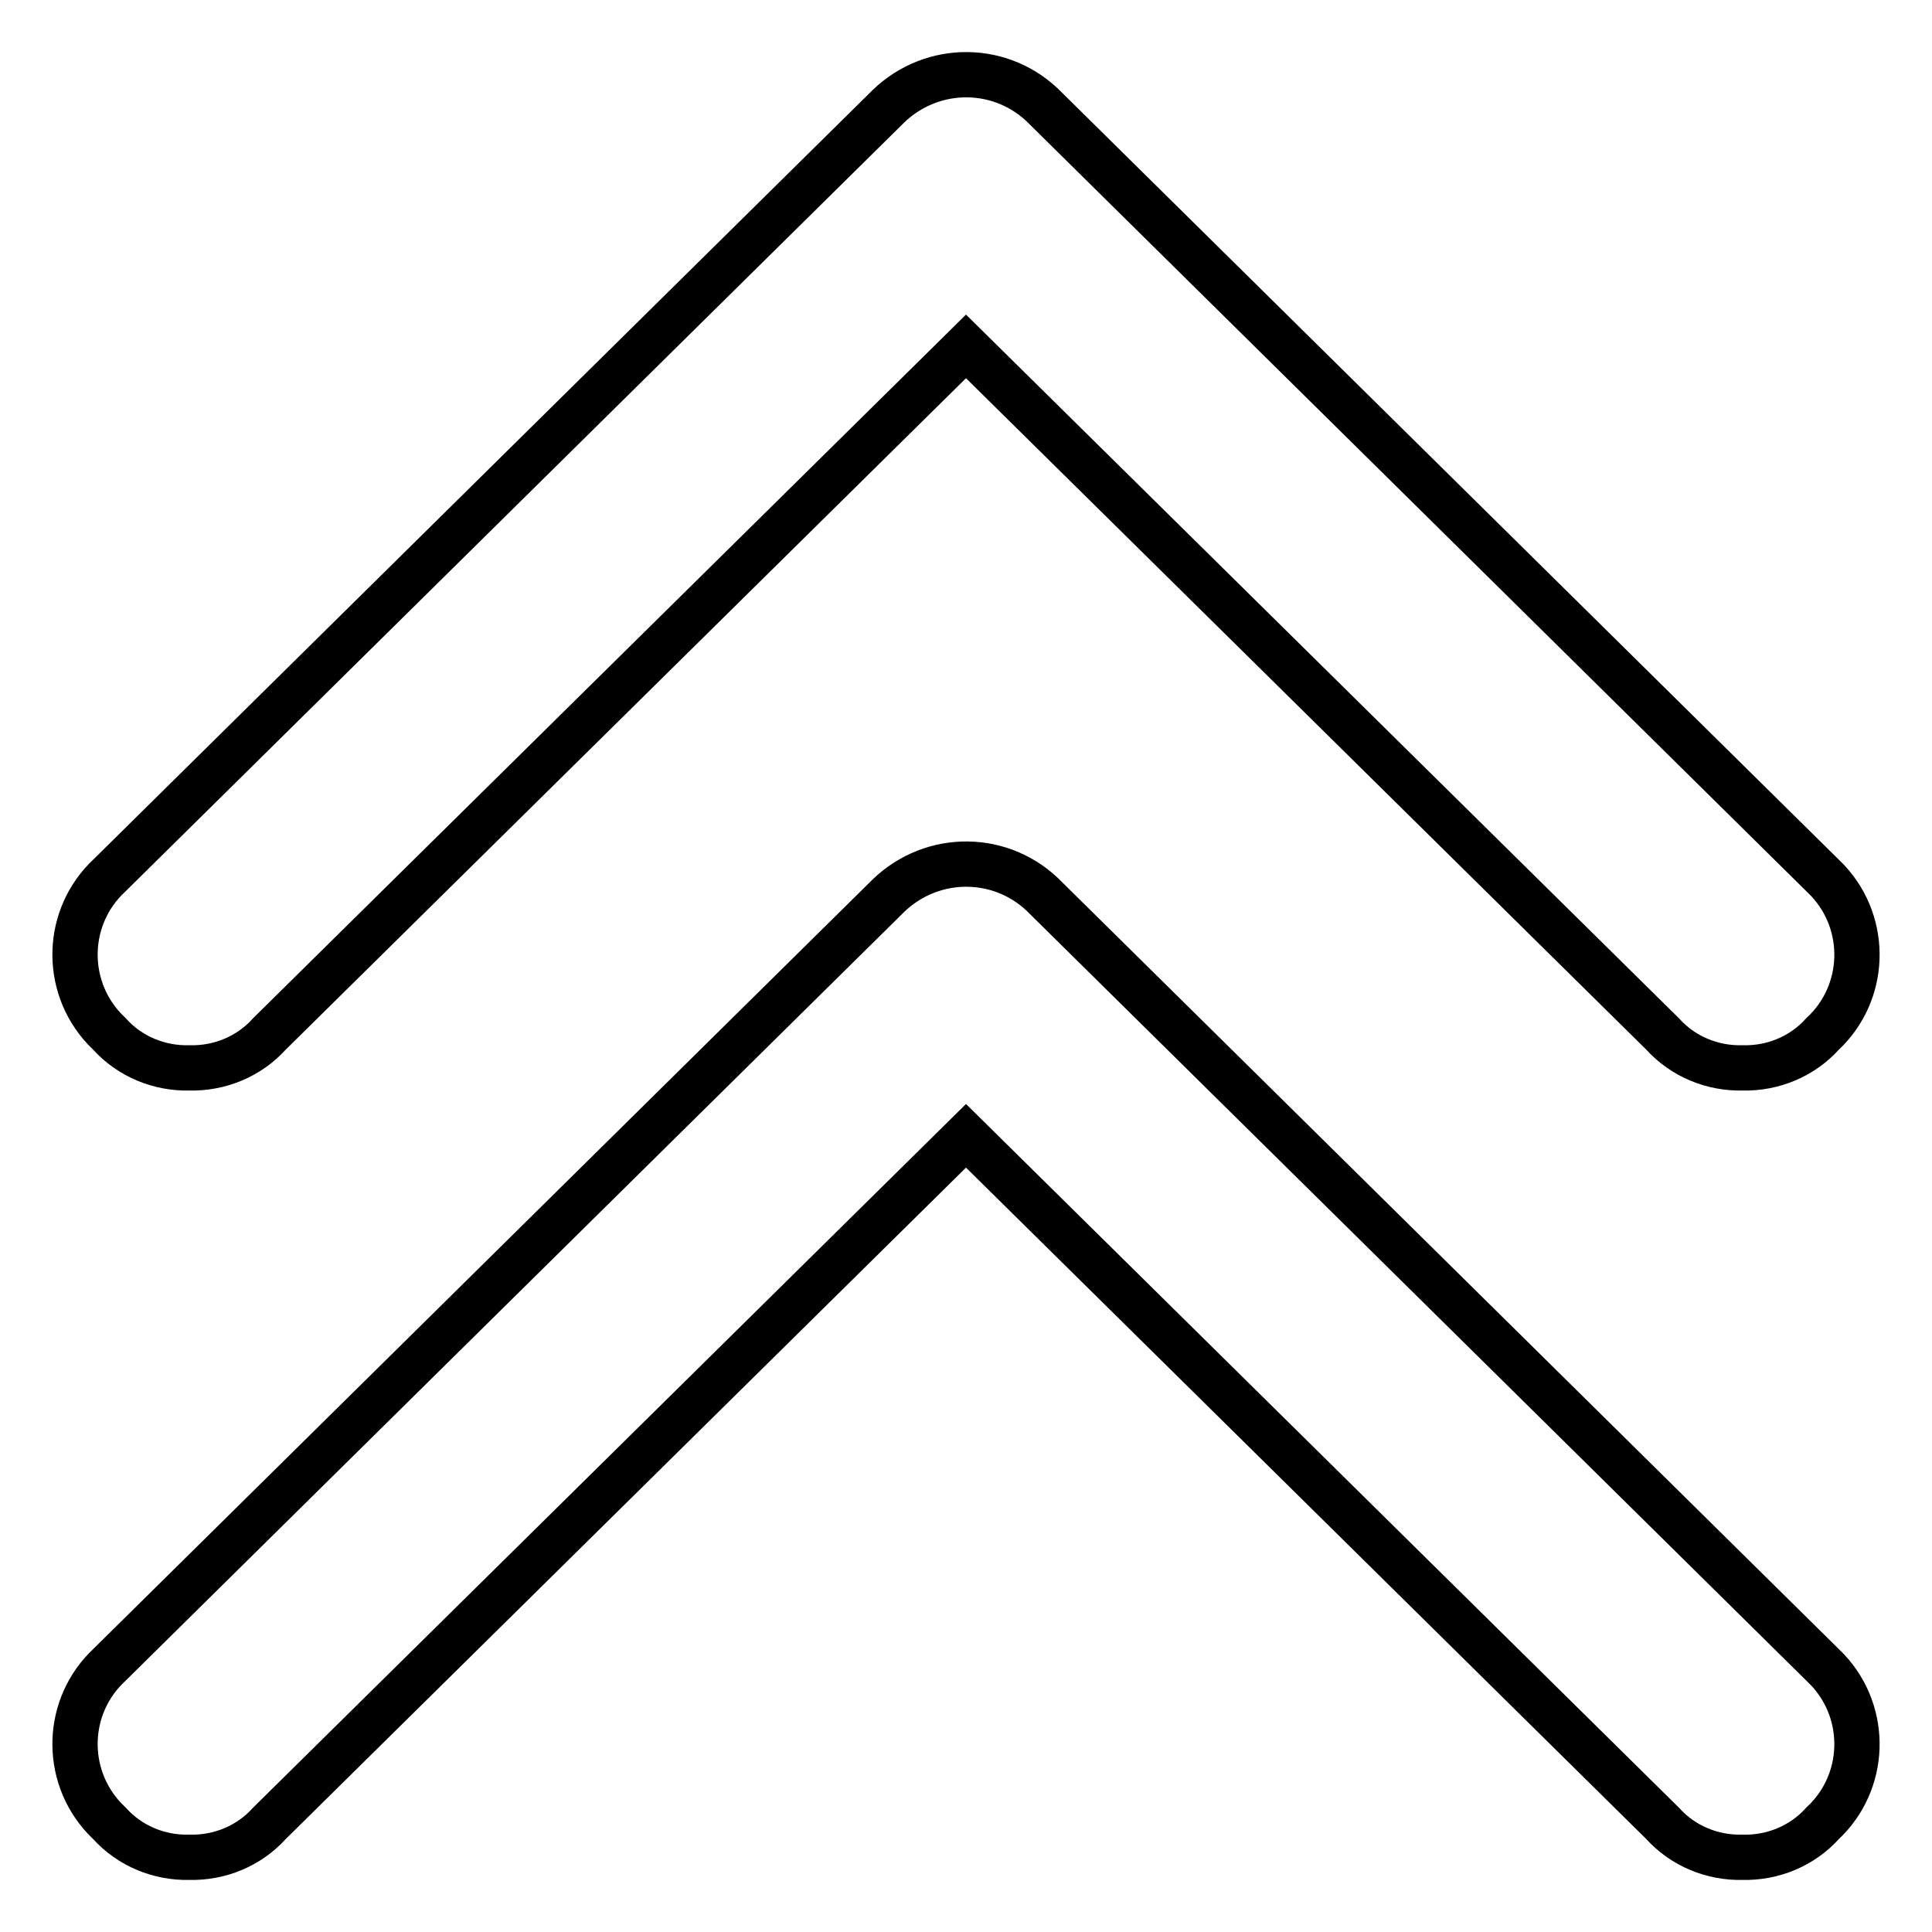
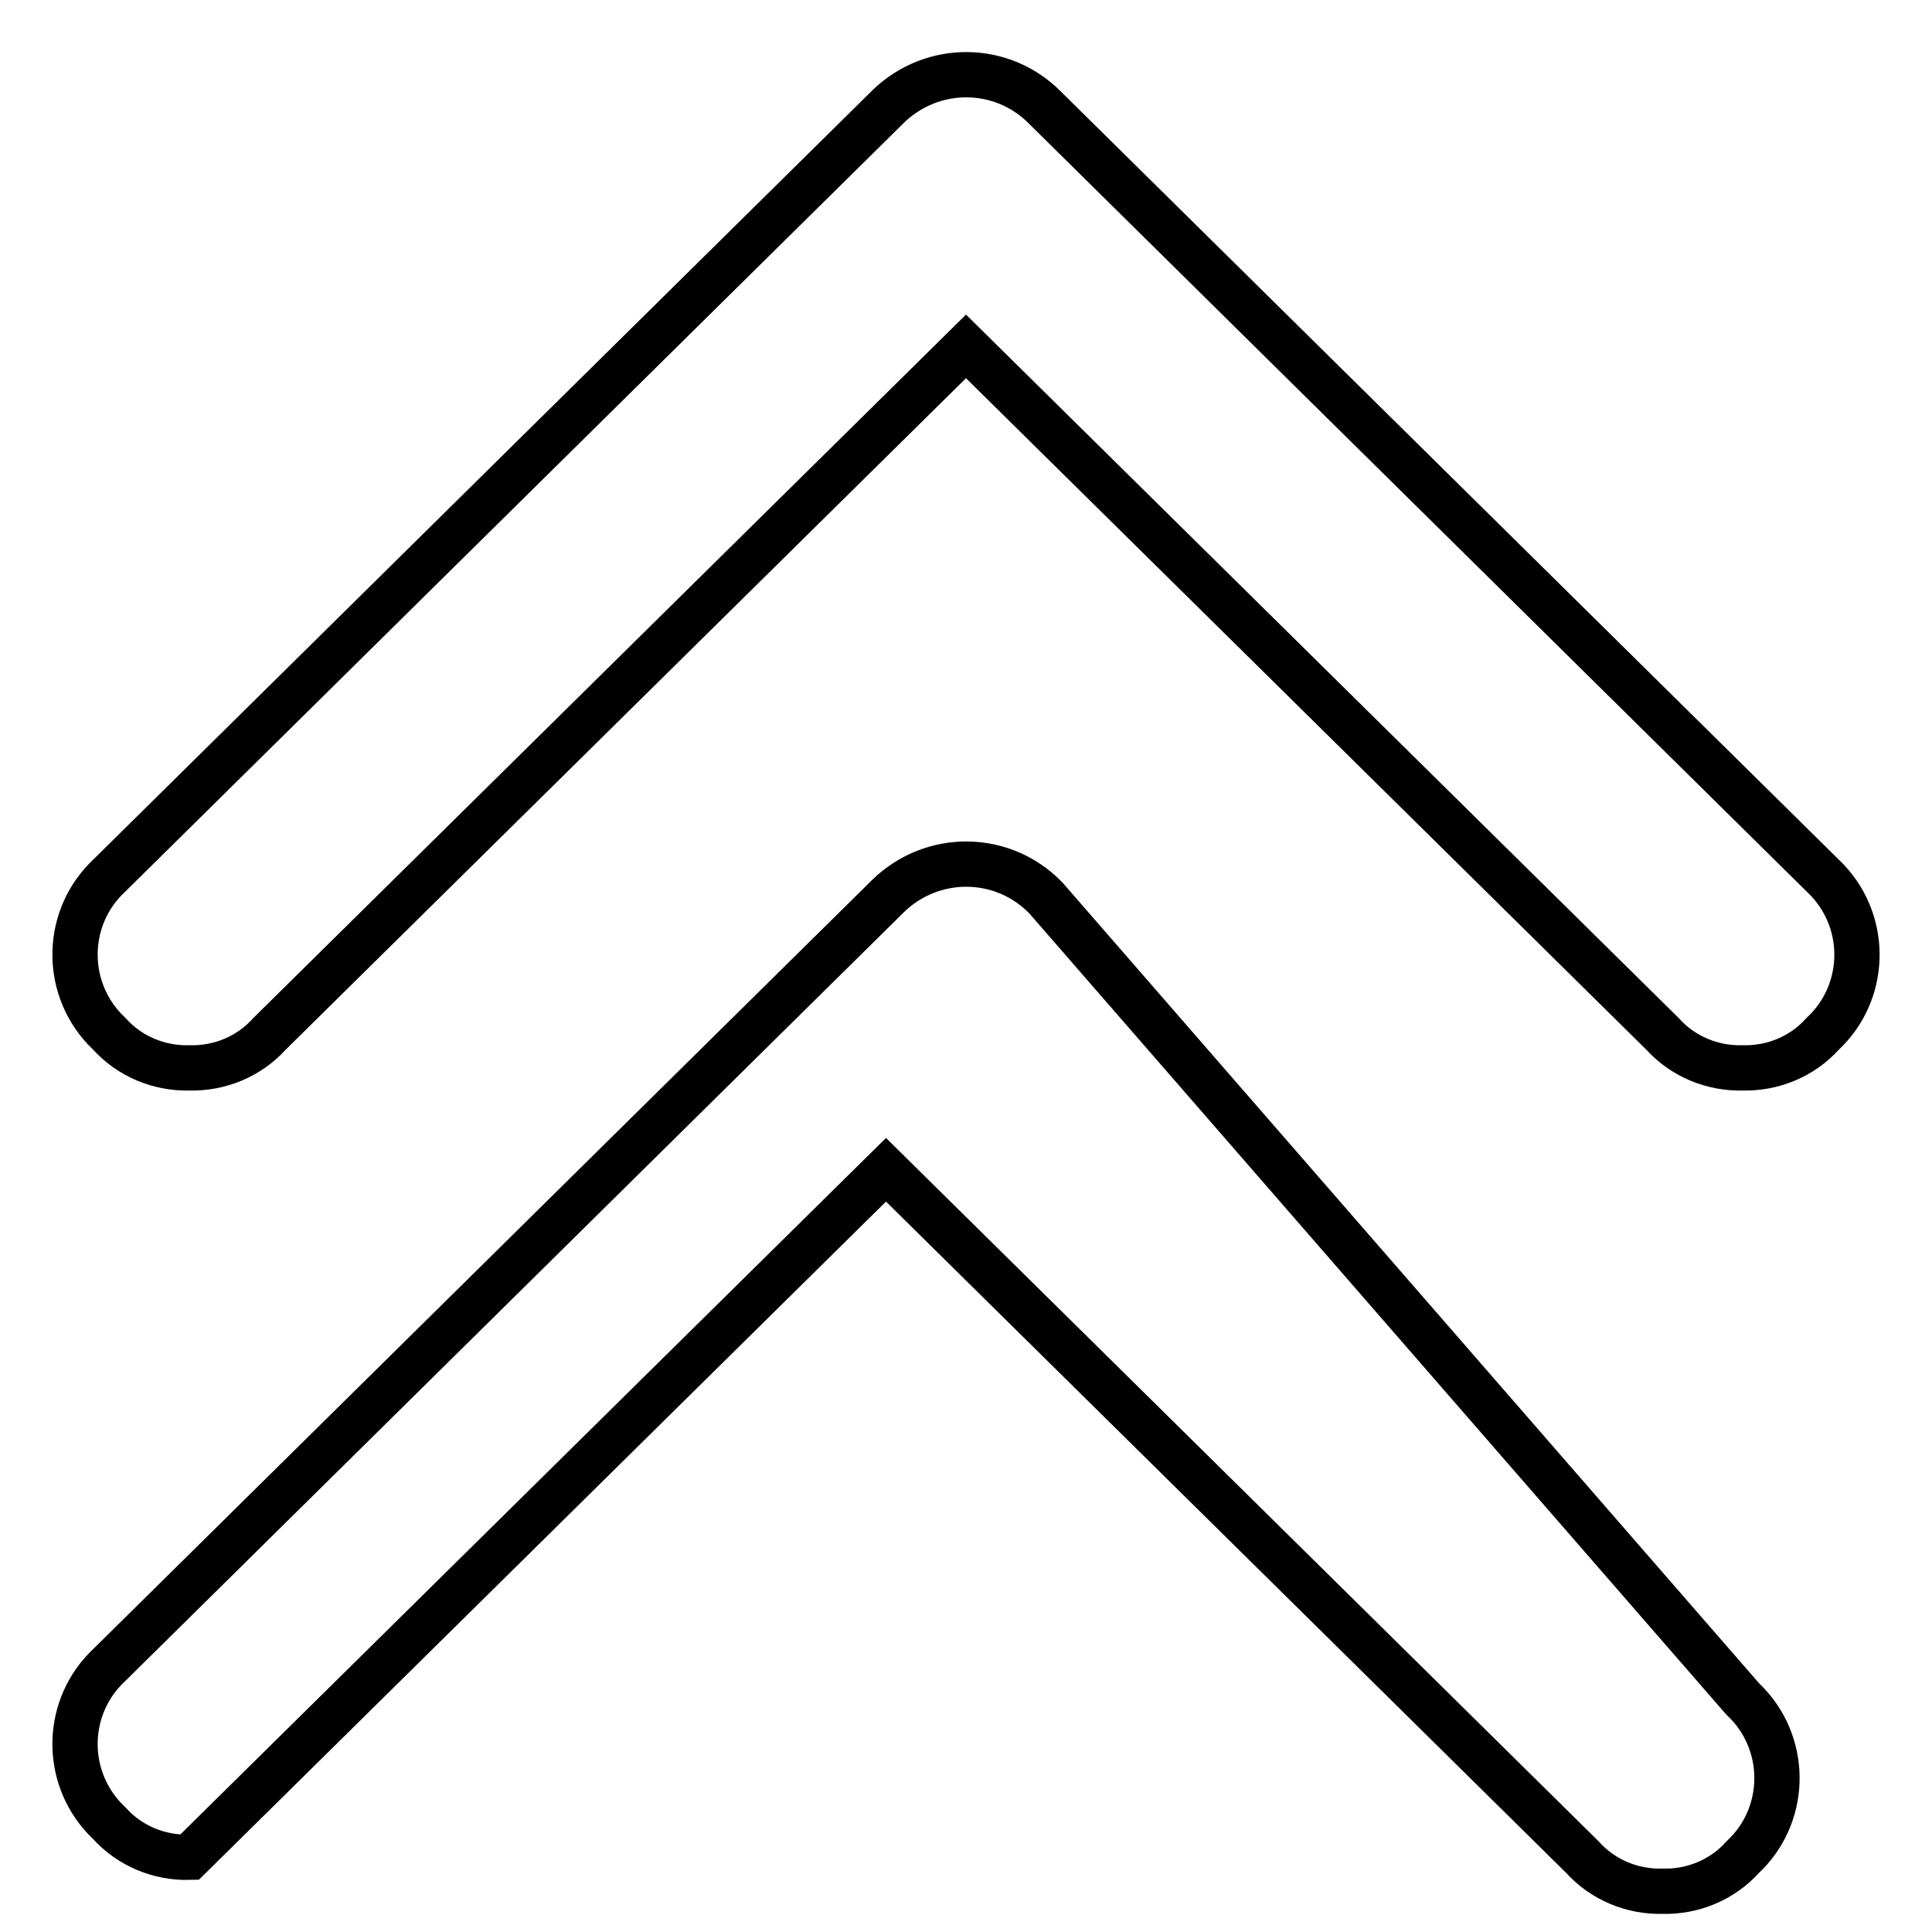
<svg xmlns="http://www.w3.org/2000/svg" version="1.1" x="0px" y="0px" viewBox="0 0 256 256" enable-background="new 0 0 256 256" xml:space="preserve">
  <g>
-     <path stroke-width="6" fill-opacity="0" stroke="#000000" d="M117.4,119L14.5,220.6c-5.8,5.4-6.1,14.5-0.7,20.3c0.2,0.2,0.4,0.4,0.7,0.7c2.7,3,6.6,4.6,10.6,4.5 c4,0.1,7.9-1.5,10.6-4.5l92.3-91.1l92.3,91.1c2.7,3,6.6,4.6,10.6,4.5c4,0.1,7.9-1.5,10.6-4.5c5.8-5.4,6.1-14.5,0.7-20.3 c-0.2-0.2-0.4-0.4-0.7-0.7L138.6,119c-5.7-5.9-15-6-20.9-0.3C117.6,118.8,117.5,118.9,117.4,119z M117.4,14.4L14.5,116 c-5.8,5.4-6.1,14.5-0.7,20.3c0.2,0.2,0.4,0.4,0.7,0.7c2.7,3,6.6,4.6,10.6,4.5c4,0.1,7.9-1.5,10.6-4.5L128,45.9l92.3,91.1 c2.7,3,6.6,4.6,10.6,4.5c4,0.1,7.9-1.5,10.6-4.5c5.8-5.4,6.1-14.5,0.7-20.3c-0.2-0.2-0.4-0.4-0.7-0.7L138.6,14.4 c-5.7-5.9-15-6-20.9-0.3L117.4,14.4z" />
+     <path stroke-width="6" fill-opacity="0" stroke="#000000" d="M117.4,119L14.5,220.6c-5.8,5.4-6.1,14.5-0.7,20.3c0.2,0.2,0.4,0.4,0.7,0.7c2.7,3,6.6,4.6,10.6,4.5 l92.3-91.1l92.3,91.1c2.7,3,6.6,4.6,10.6,4.5c4,0.1,7.9-1.5,10.6-4.5c5.8-5.4,6.1-14.5,0.7-20.3 c-0.2-0.2-0.4-0.4-0.7-0.7L138.6,119c-5.7-5.9-15-6-20.9-0.3C117.6,118.8,117.5,118.9,117.4,119z M117.4,14.4L14.5,116 c-5.8,5.4-6.1,14.5-0.7,20.3c0.2,0.2,0.4,0.4,0.7,0.7c2.7,3,6.6,4.6,10.6,4.5c4,0.1,7.9-1.5,10.6-4.5L128,45.9l92.3,91.1 c2.7,3,6.6,4.6,10.6,4.5c4,0.1,7.9-1.5,10.6-4.5c5.8-5.4,6.1-14.5,0.7-20.3c-0.2-0.2-0.4-0.4-0.7-0.7L138.6,14.4 c-5.7-5.9-15-6-20.9-0.3L117.4,14.4z" />
  </g>
</svg>